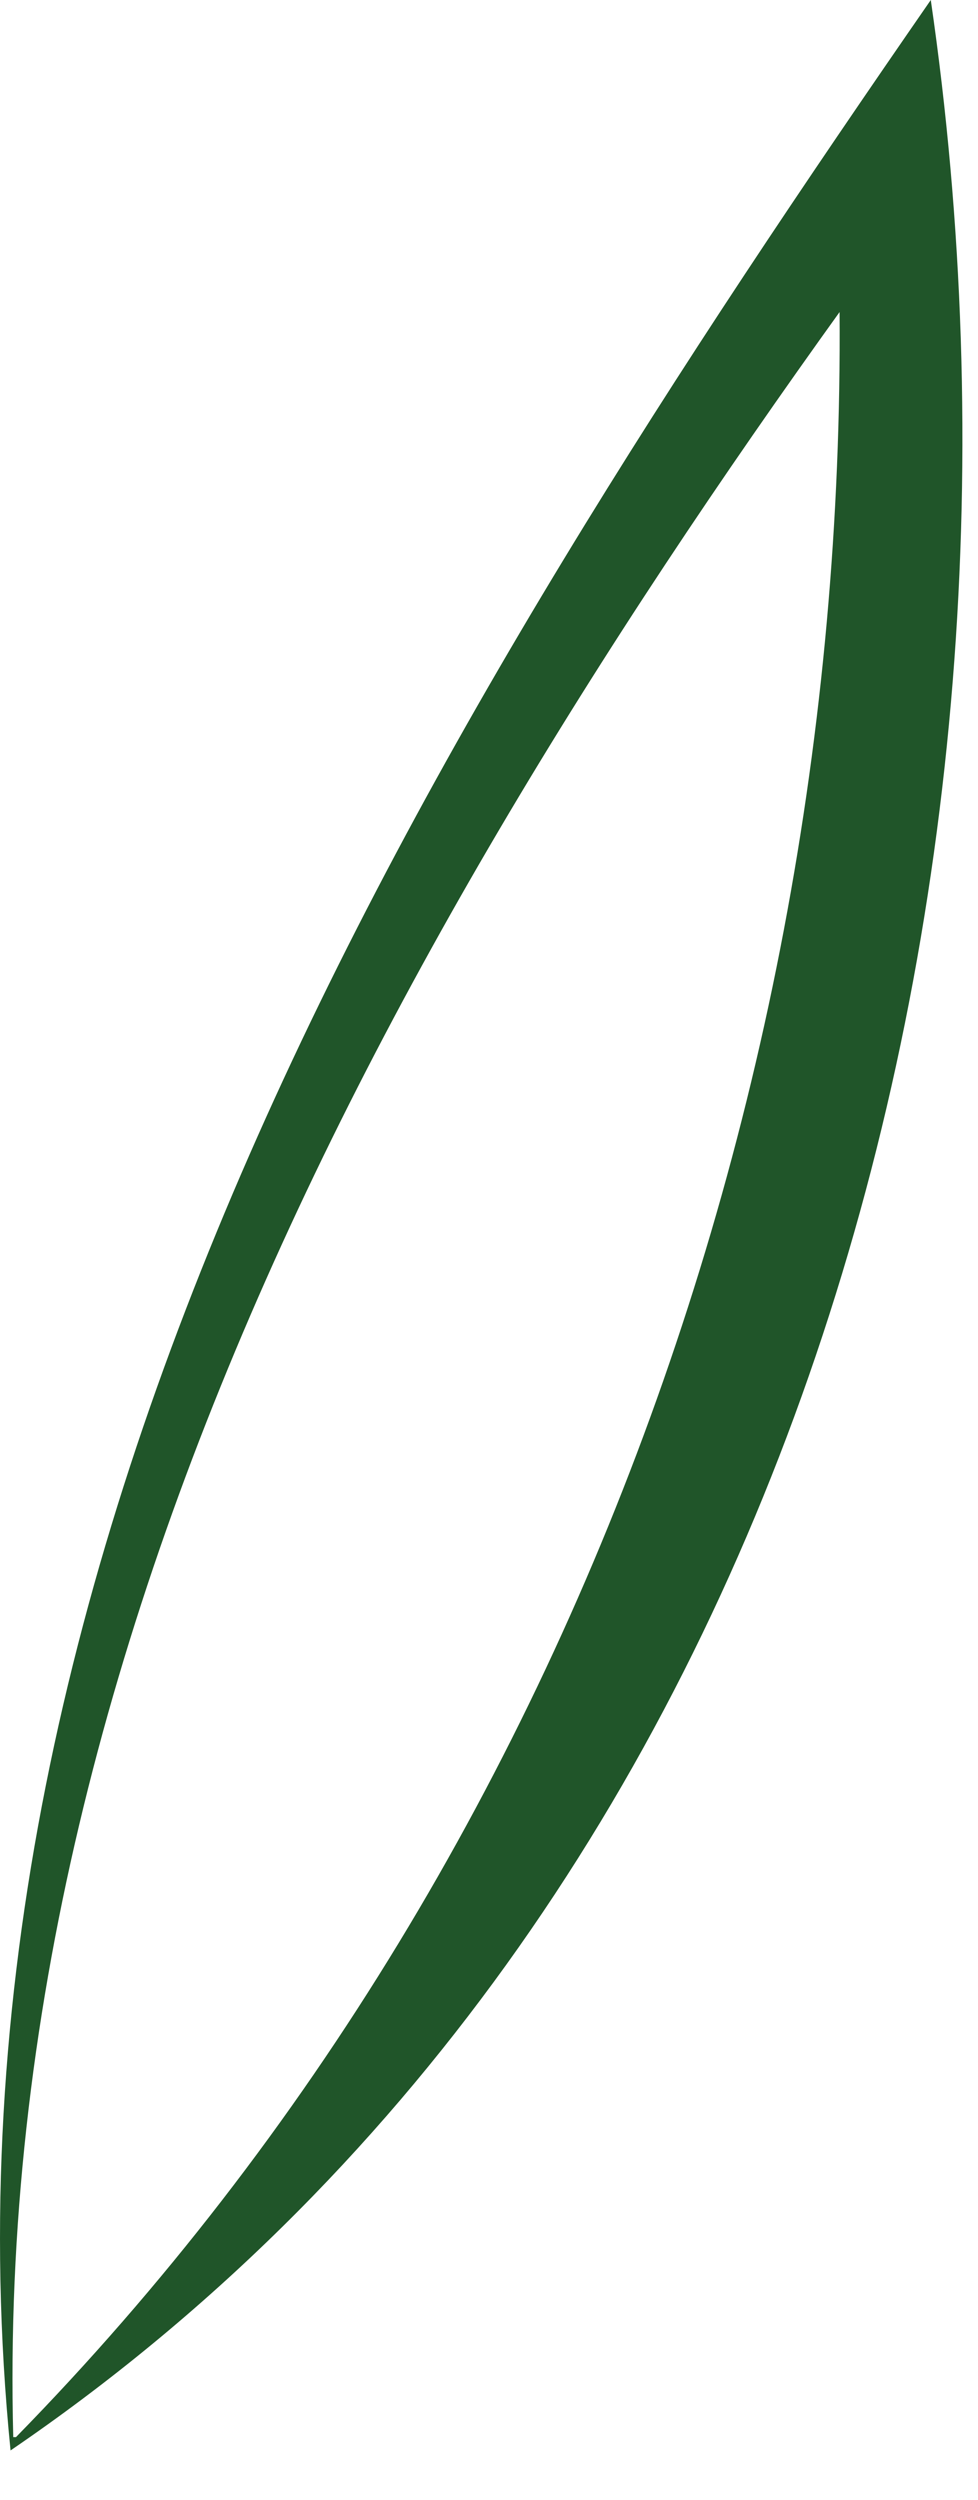
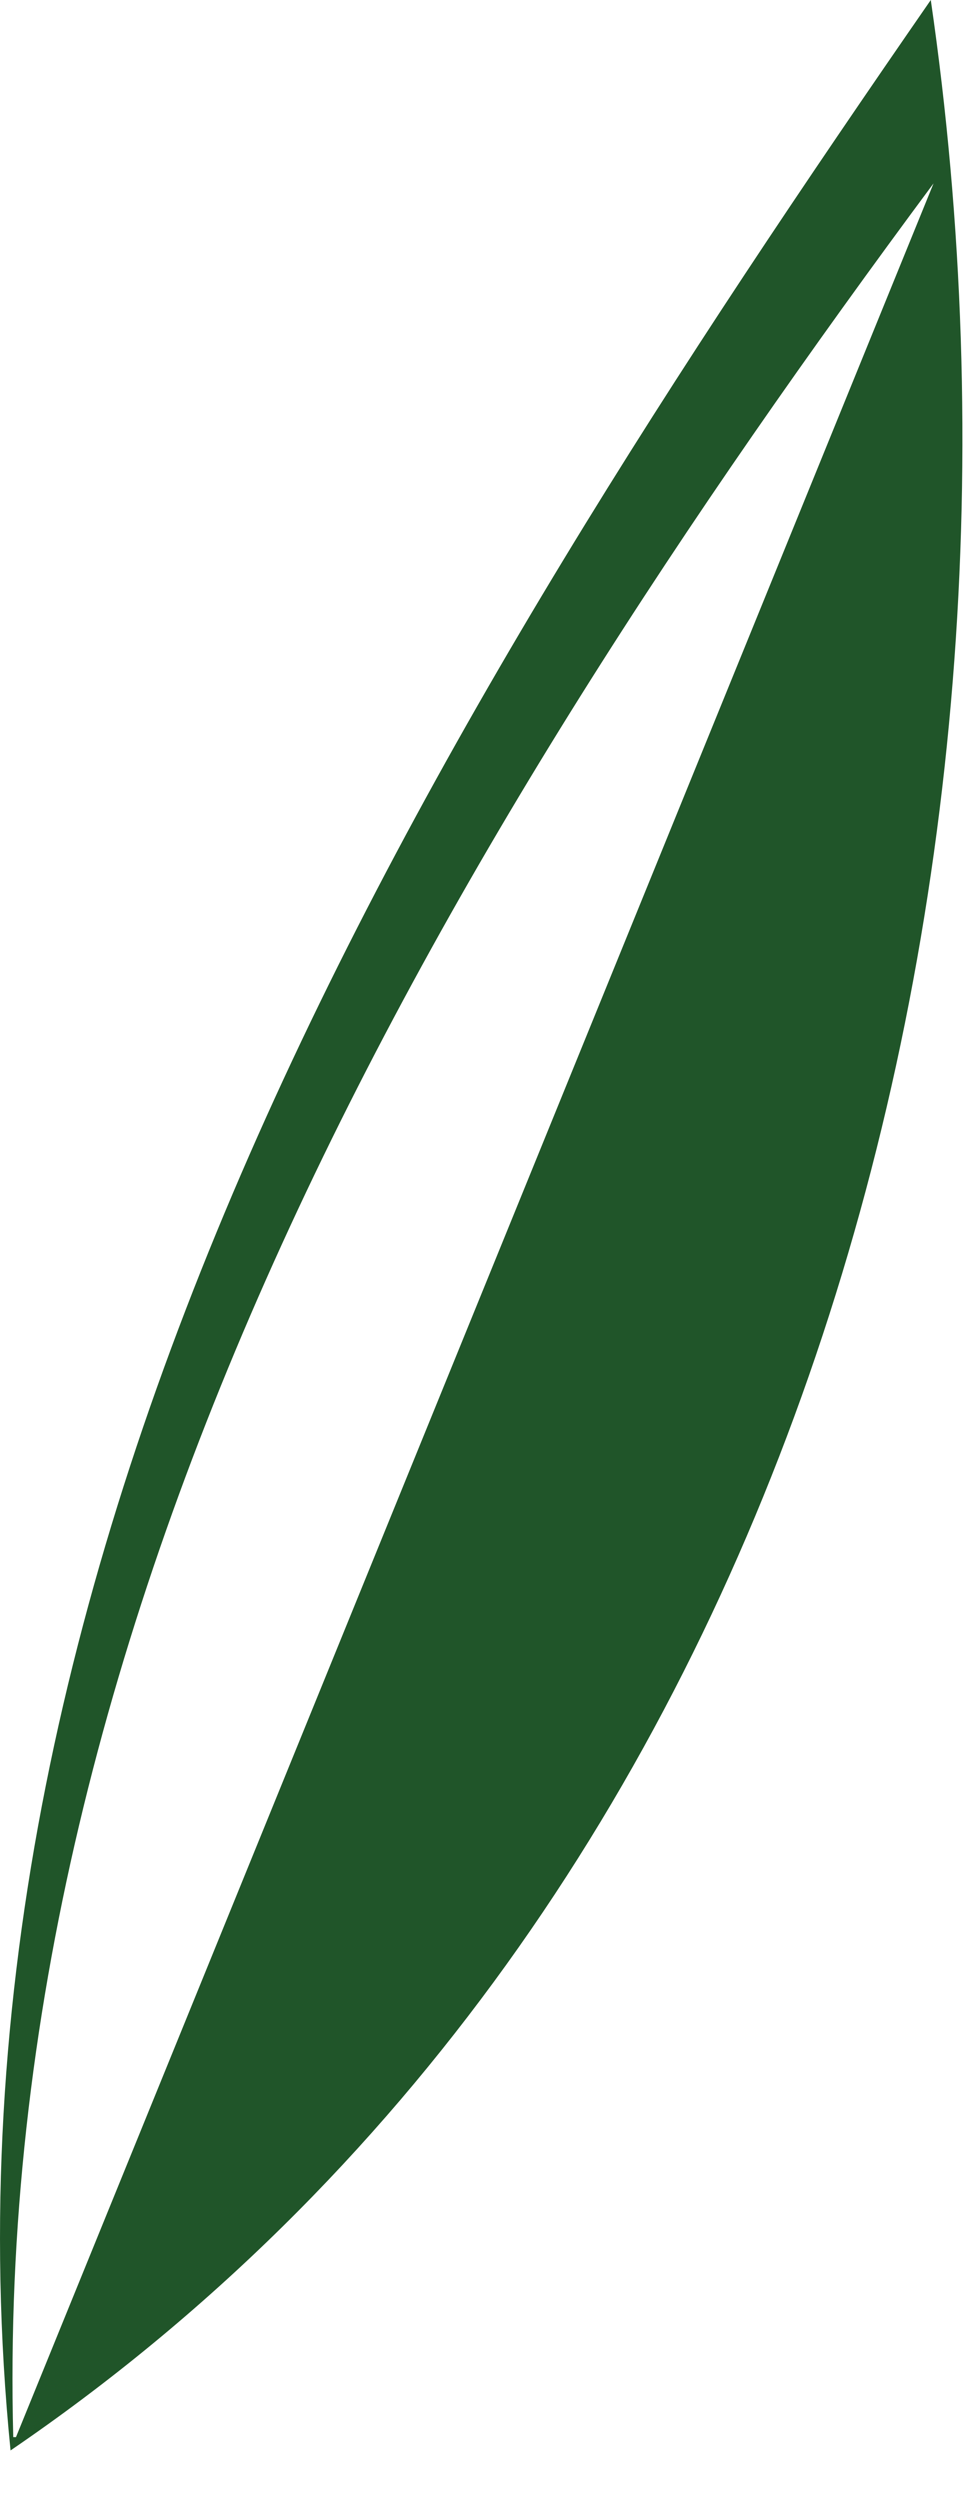
<svg xmlns="http://www.w3.org/2000/svg" fill="none" height="100%" overflow="visible" preserveAspectRatio="none" style="display: block;" viewBox="0 0 18 46" width="100%">
-   <path d="M0.194 45.089C-1.475 28.364 7.929 13.302 17.131 0C19.507 16.333 14.755 35.161 0.194 45.089ZM0.294 44.844C11.115 33.792 16.221 18.045 15.361 2.885L17.182 3.374C8.182 15.502 -0.161 29.489 0.244 44.844H0.294Z" fill="#205529" id="Vector" />
+   <path d="M0.194 45.089C-1.475 28.364 7.929 13.302 17.131 0C19.507 16.333 14.755 35.161 0.194 45.089ZM0.294 44.844L17.182 3.374C8.182 15.502 -0.161 29.489 0.244 44.844H0.294Z" fill="#205529" id="Vector" />
</svg>